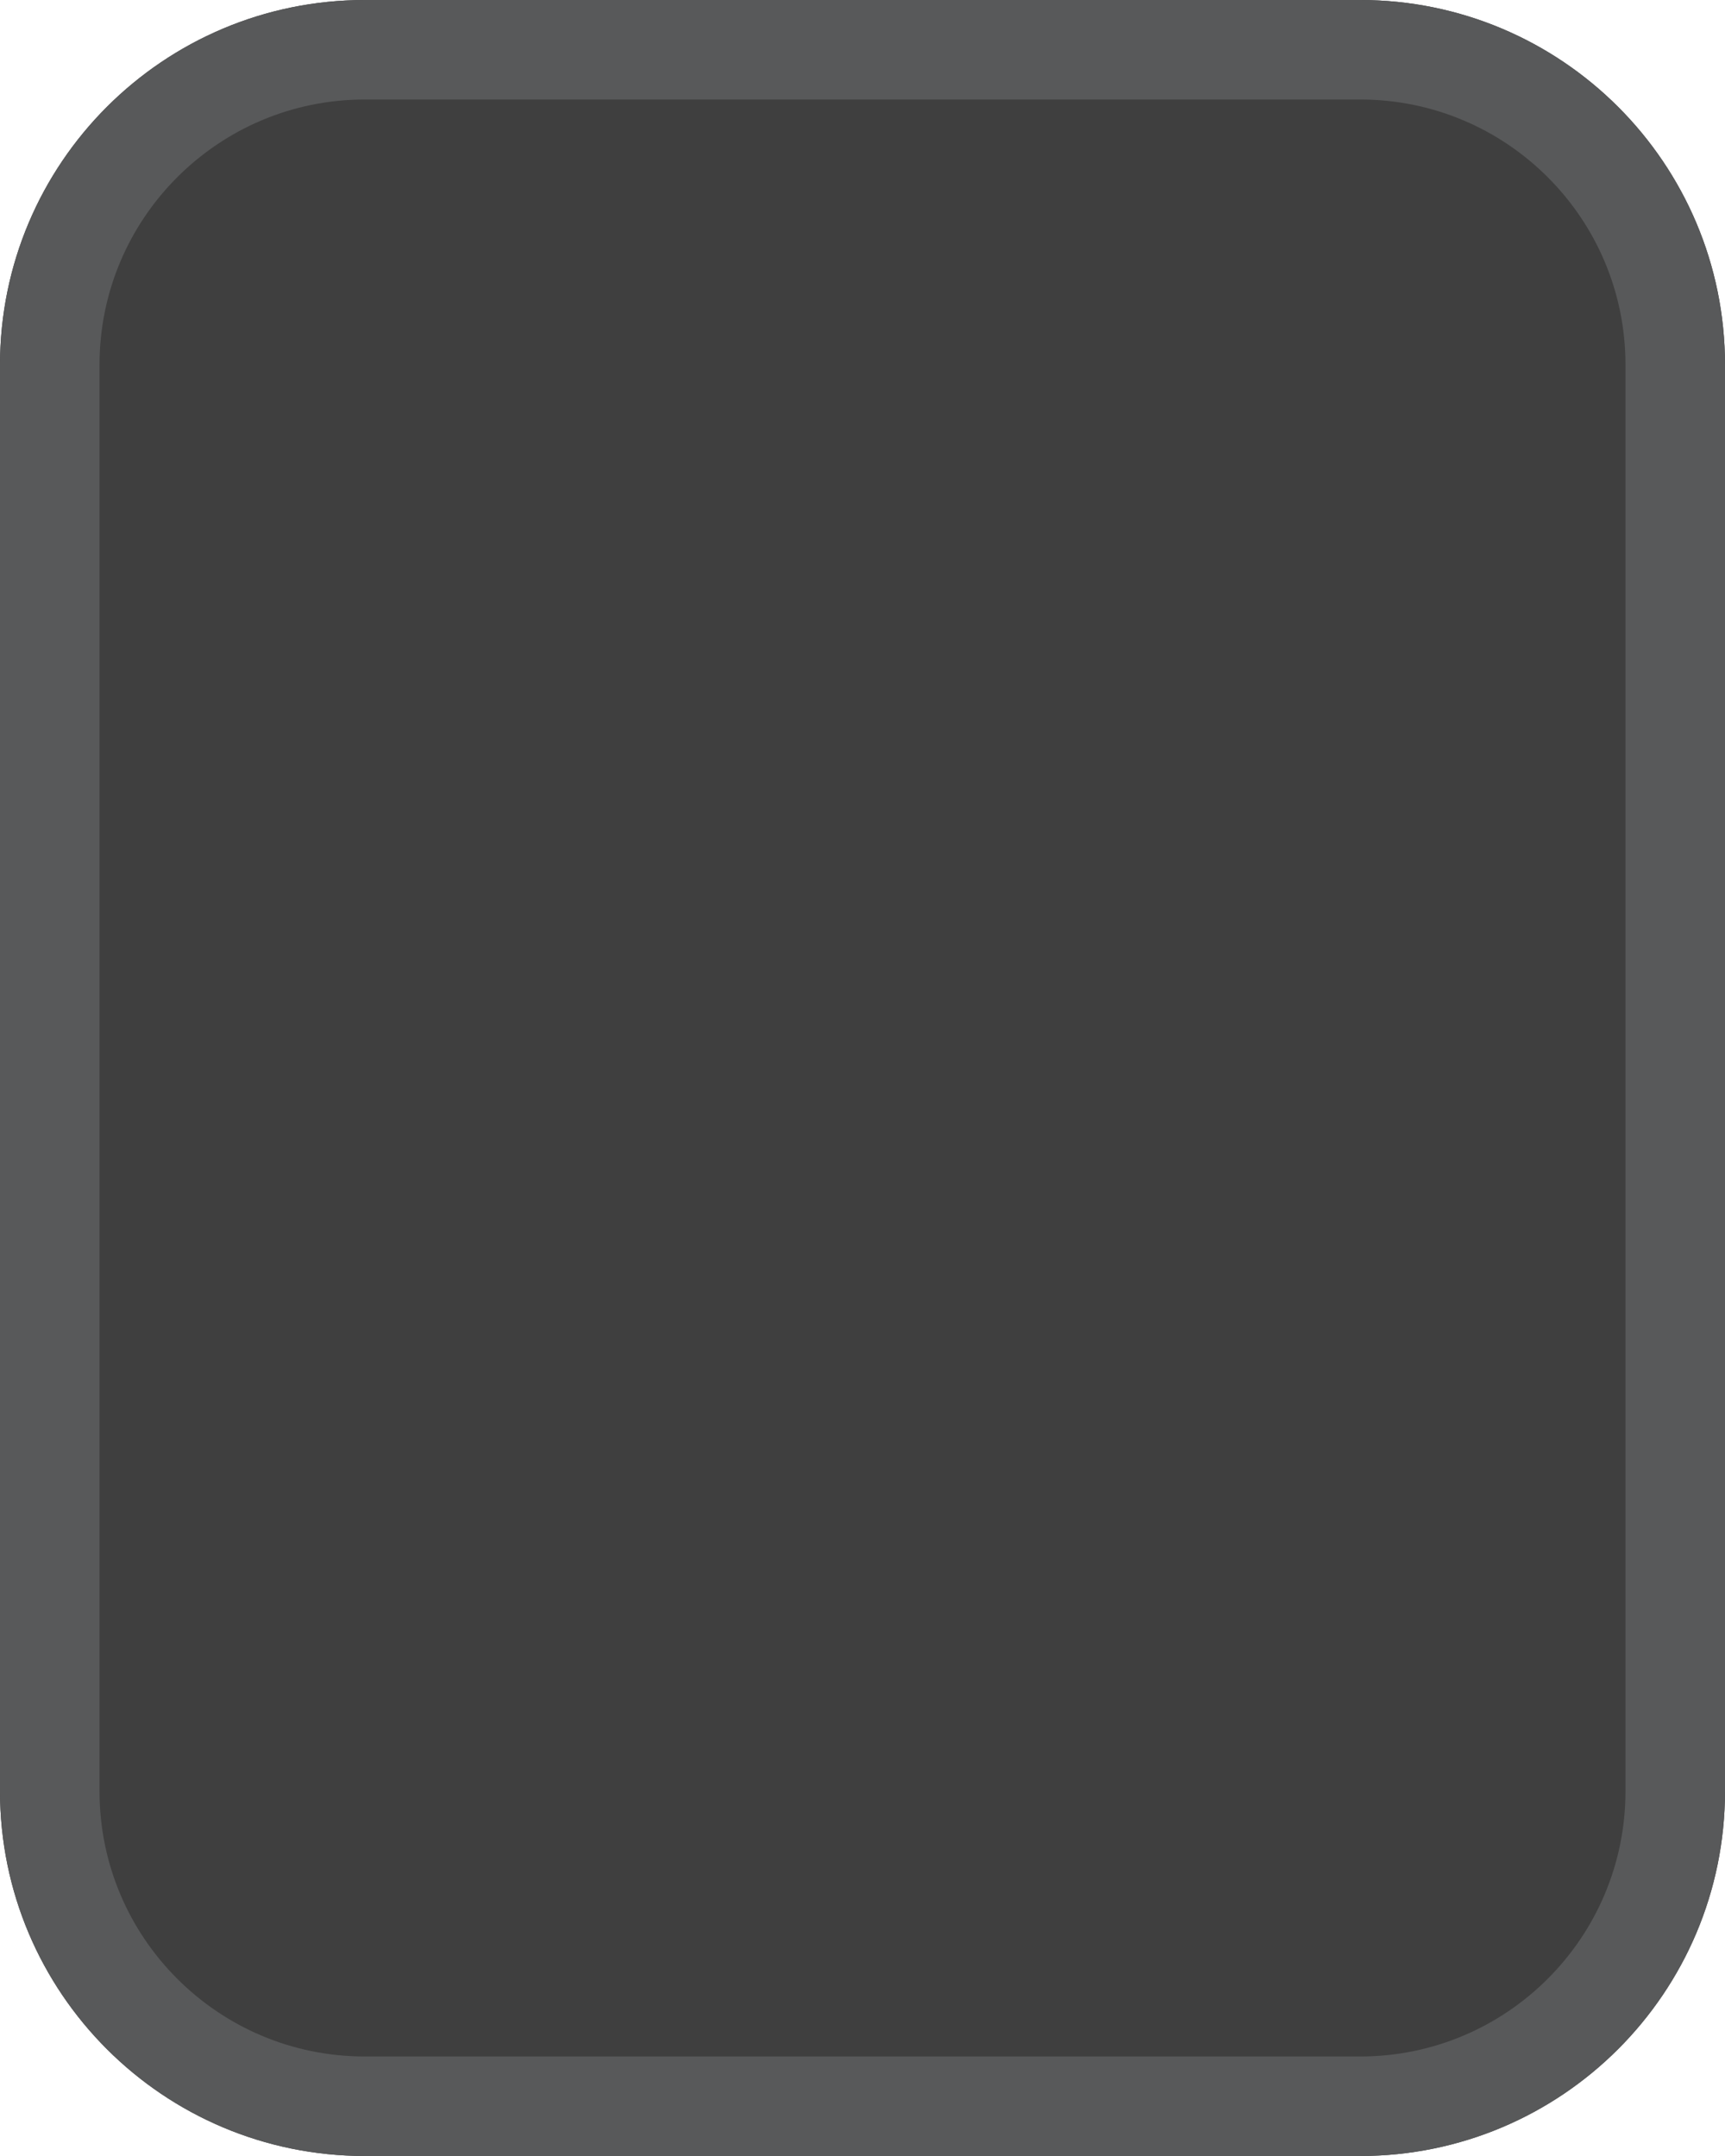
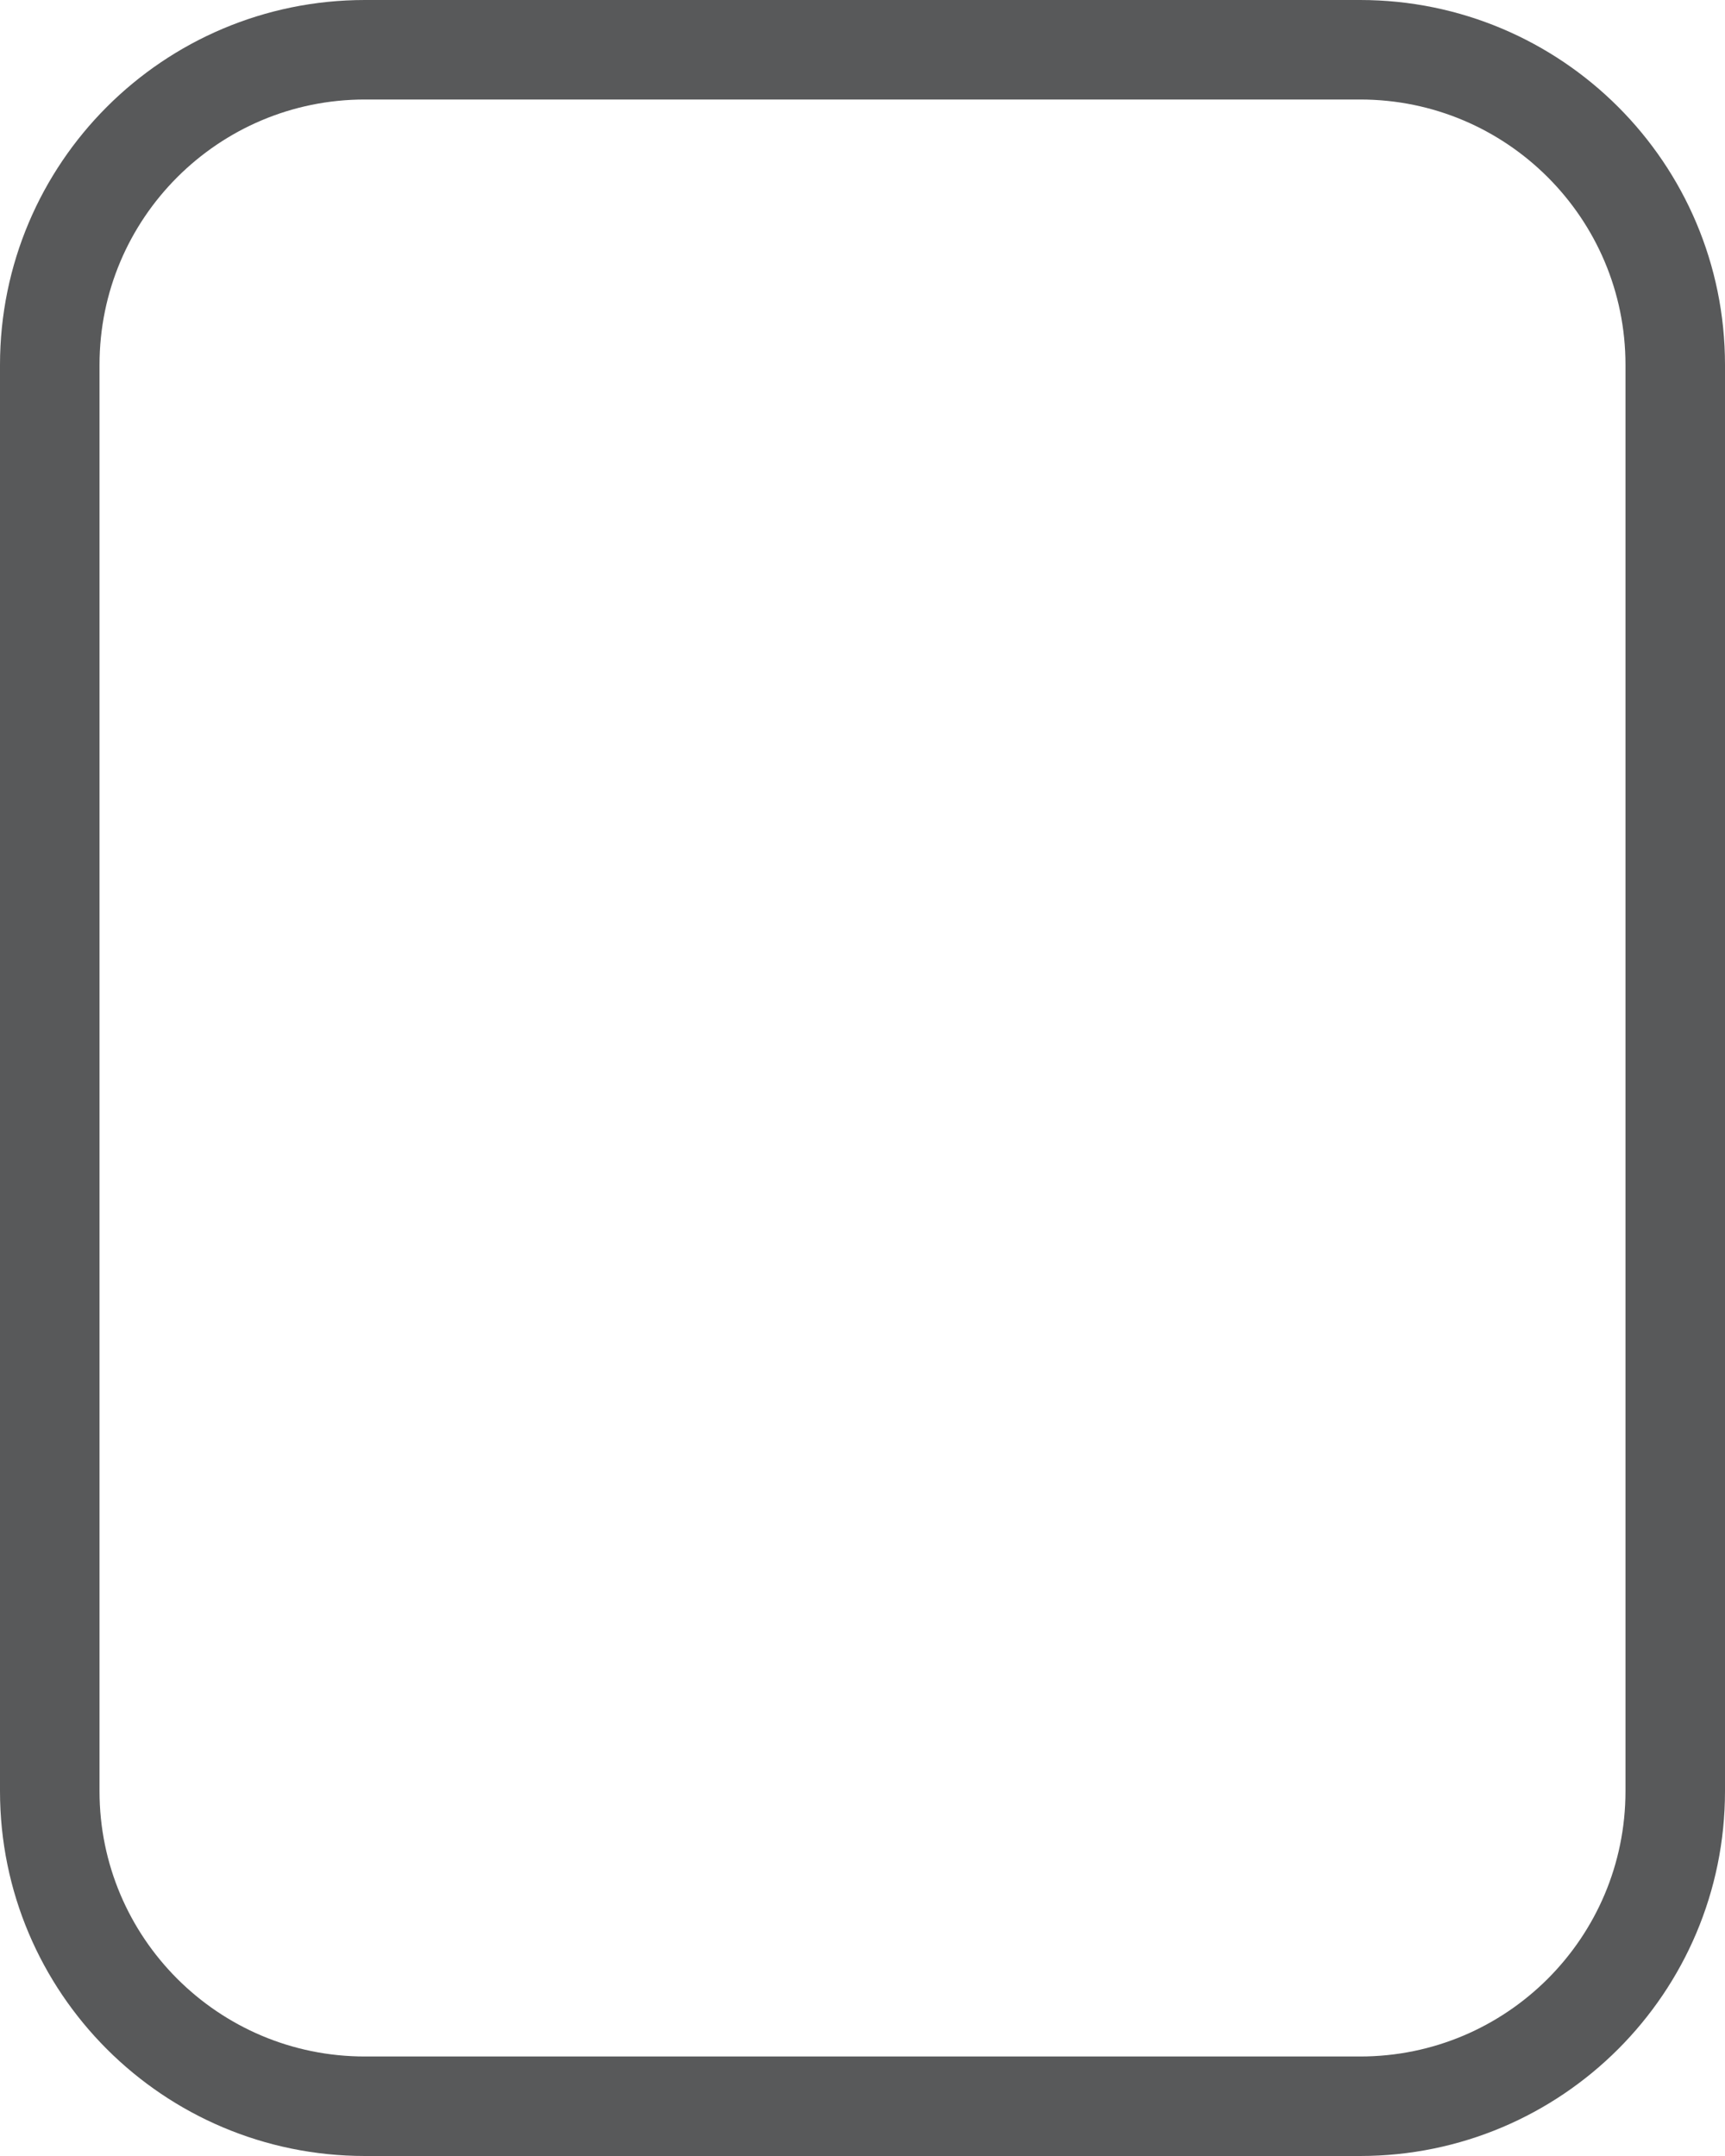
<svg xmlns="http://www.w3.org/2000/svg" width="52" height="65" viewBox="0 0 52 65" fill="none">
-   <path d="M41 0H11C4.925 0 0 4.925 0 11V54C0 60.075 4.925 65 11 65H41C47.075 65 52 60.075 52 54V11C52 4.925 47.075 0 41 0Z" fill="#101010" fill-opacity="0.8" />
  <path d="M41 1.5H11C5.753 1.5 1.5 5.753 1.5 11V54C1.5 59.247 5.753 63.5 11 63.5H41C46.247 63.5 50.5 59.247 50.5 54V11C50.5 5.753 46.247 1.5 41 1.5Z" stroke="#58595A" stroke-width="3" />
</svg>